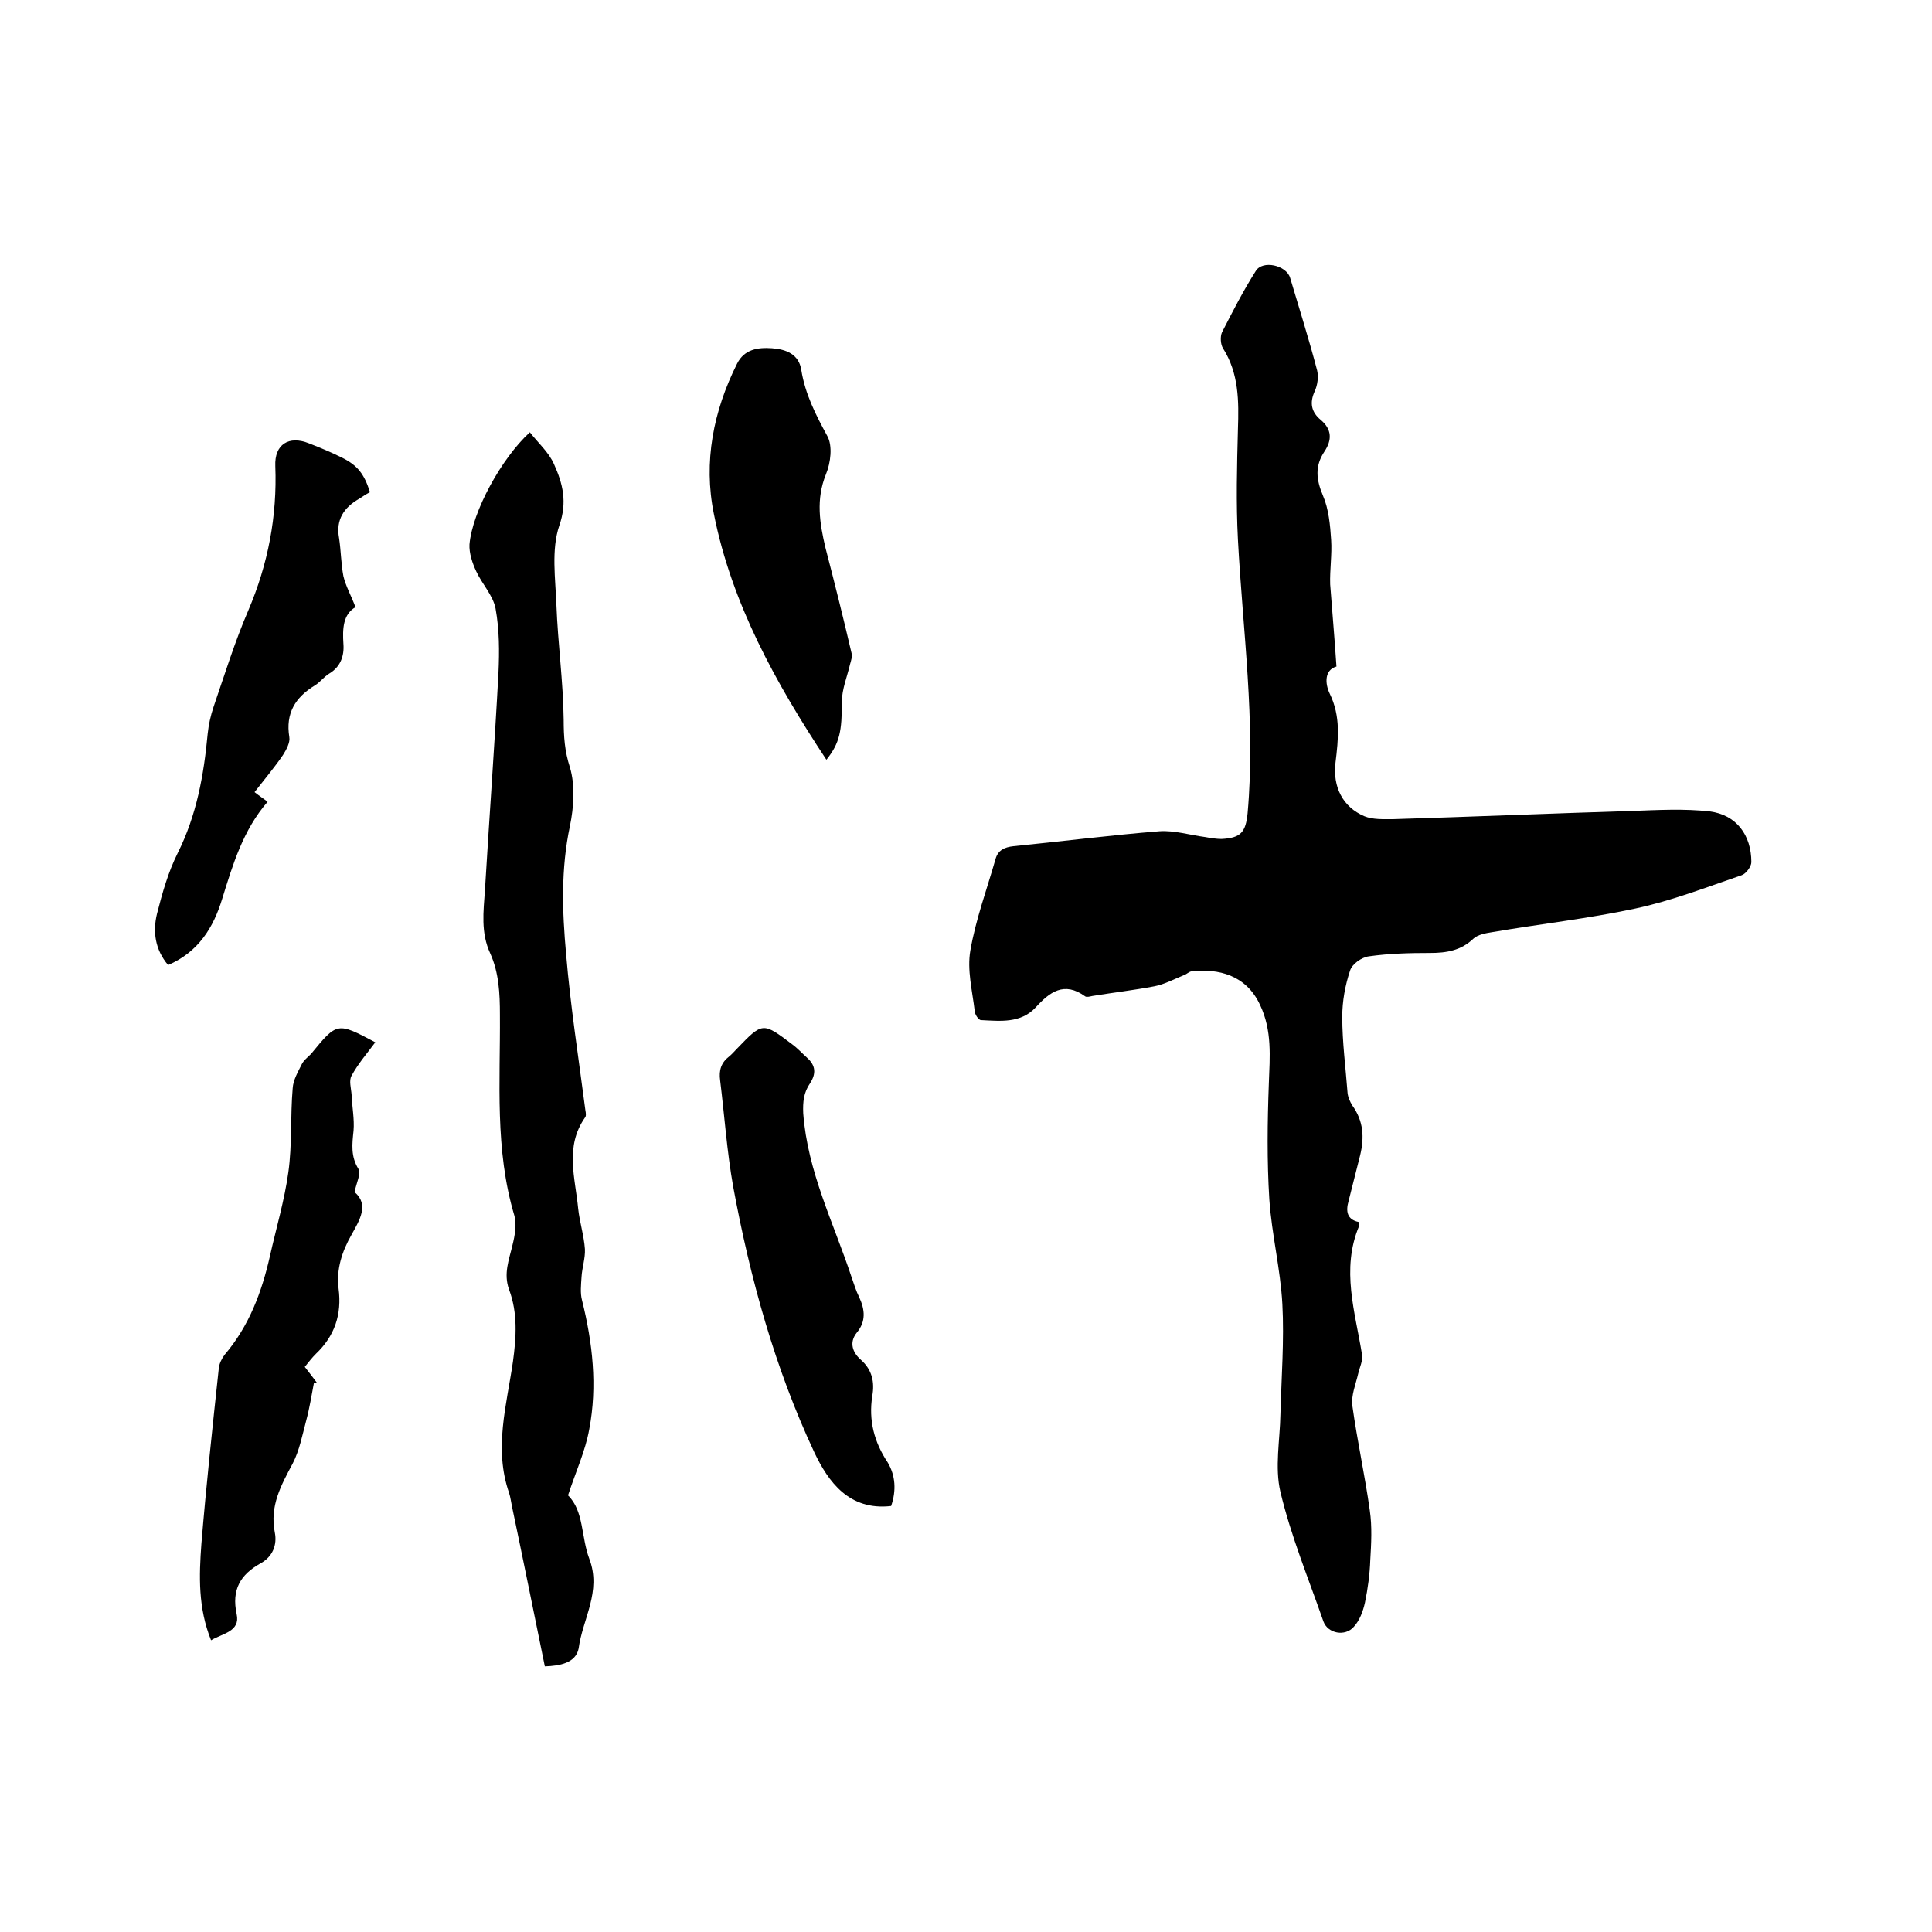
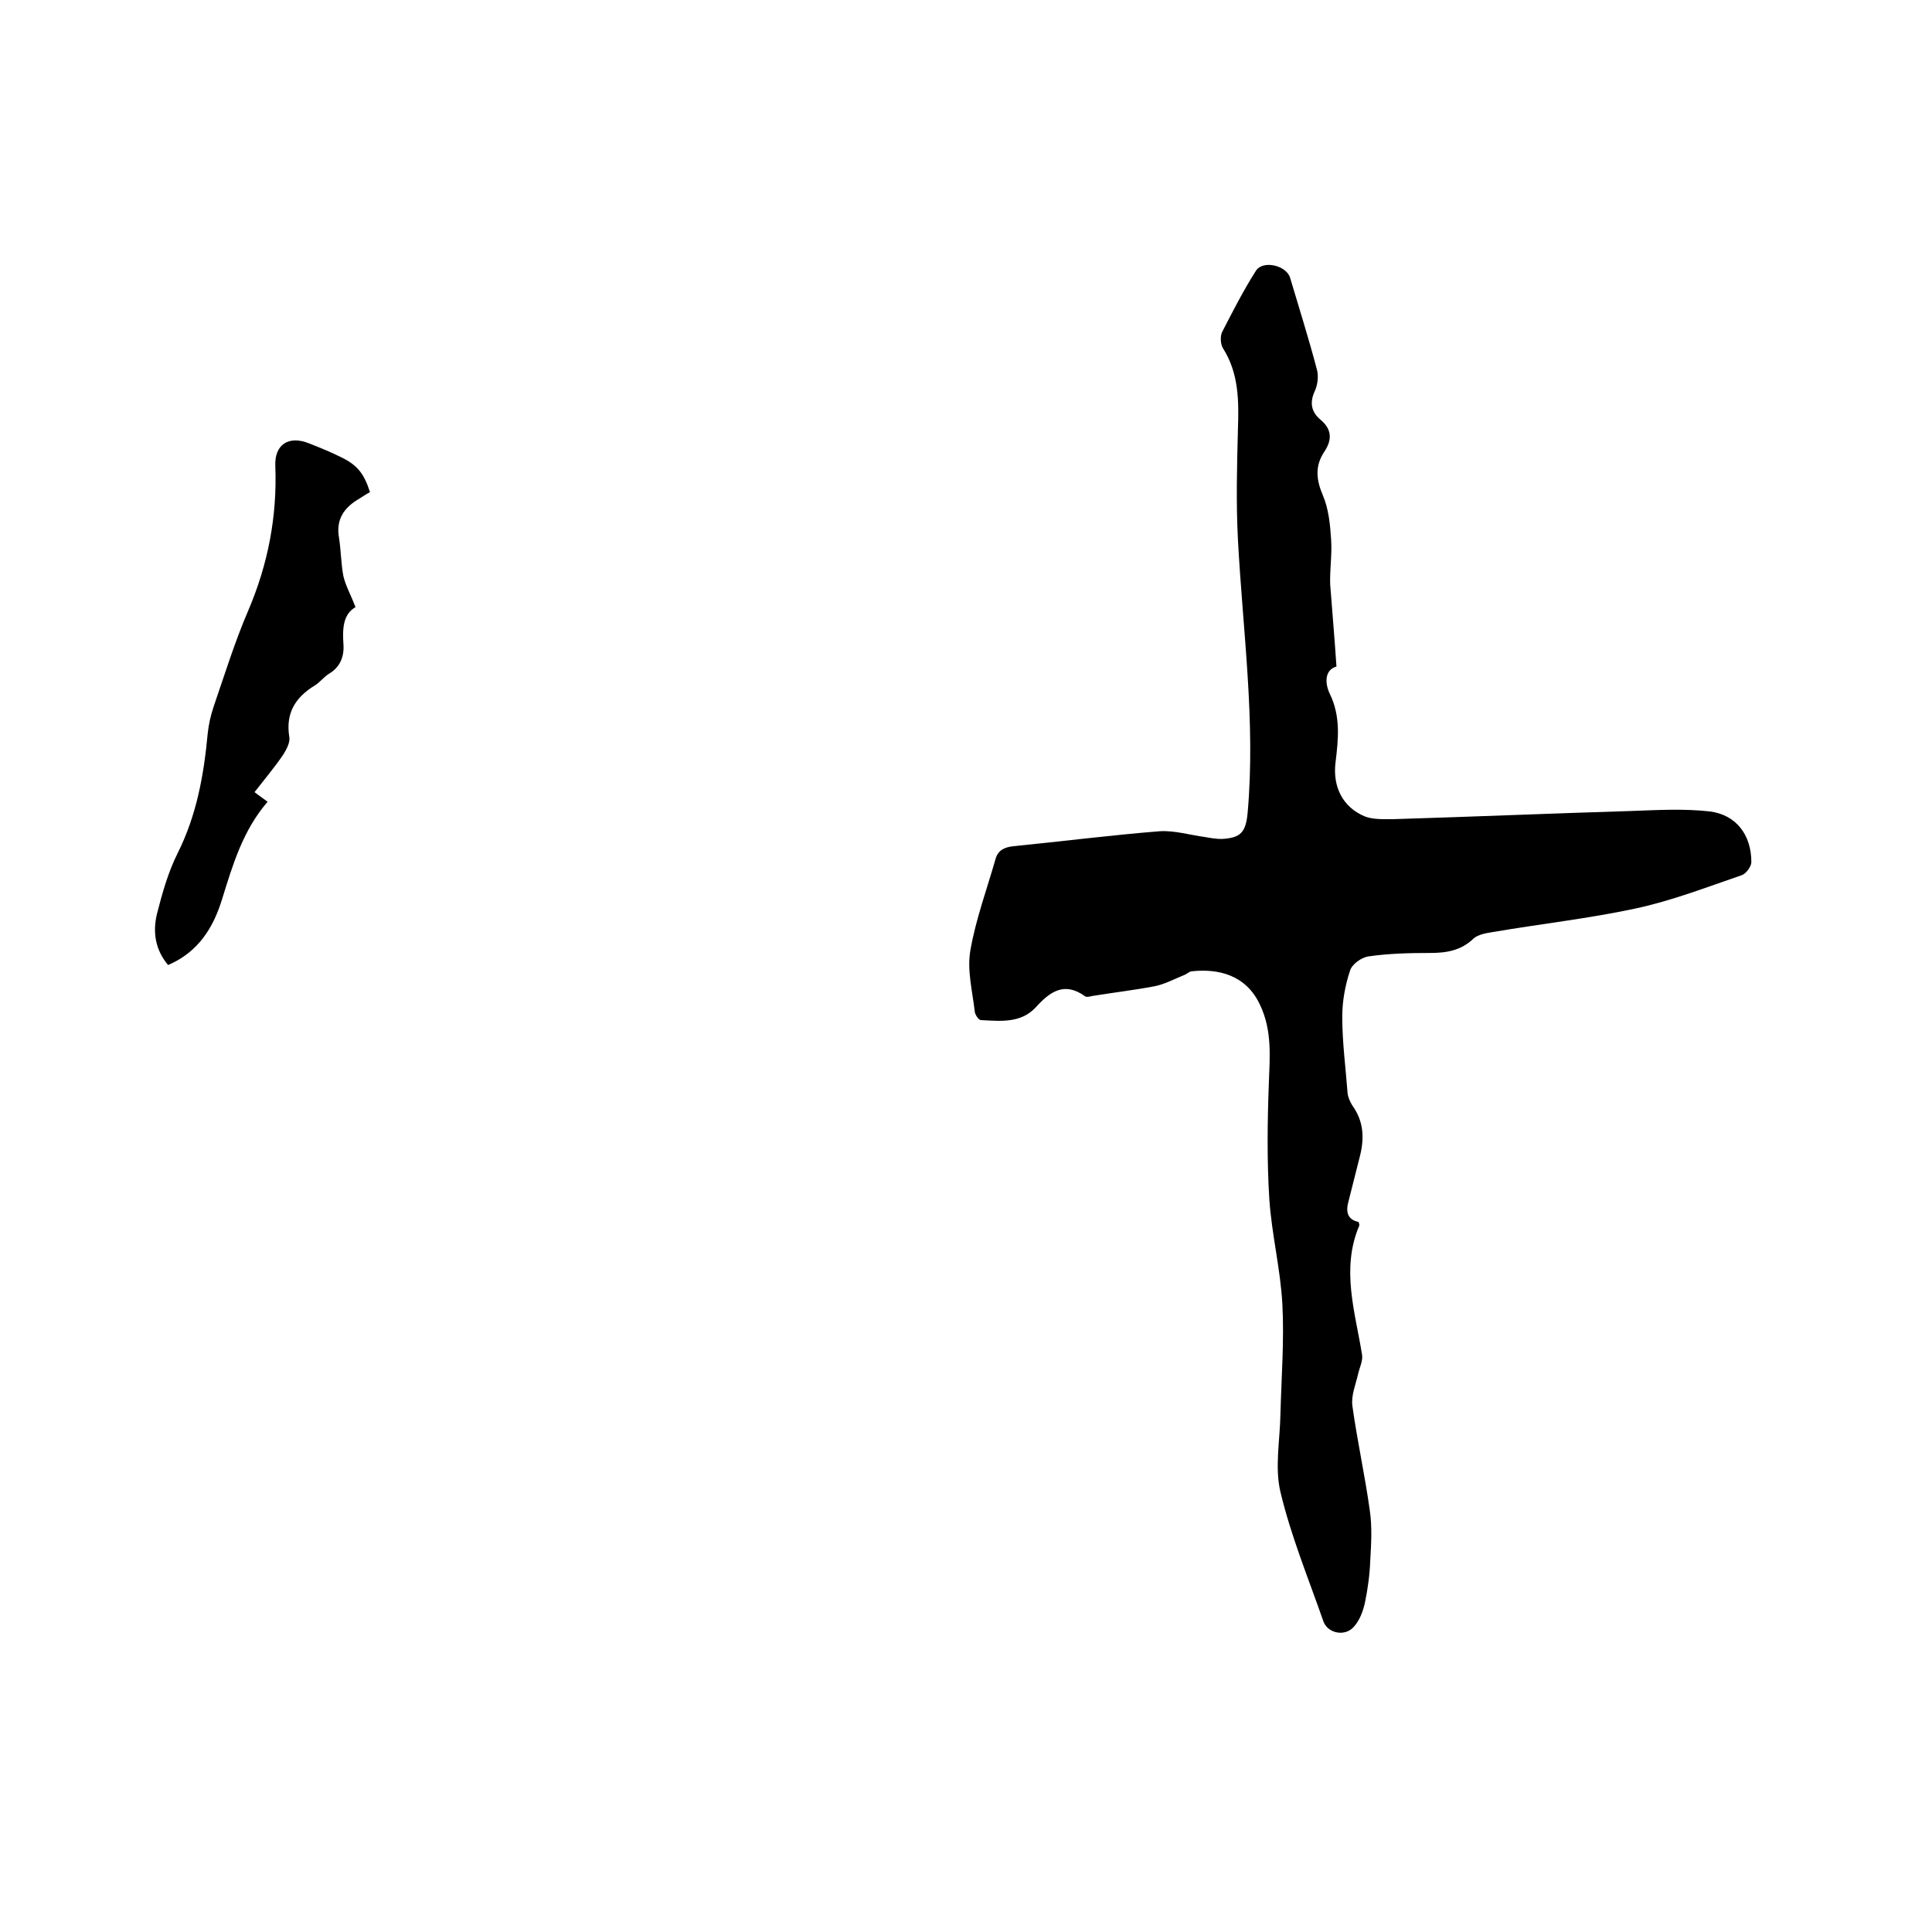
<svg xmlns="http://www.w3.org/2000/svg" enable-background="new 0 0 400 400" viewBox="0 0 400 400">
  <path d="m276.7 138c-2.5.7-2.4 3.5-1.4 5.6 2.3 4.7 1.8 9.4 1.2 14.3-.6 5 1.5 9.2 6 11.1 1.7.7 3.9.6 5.9.6 16.5-.5 33-1.2 49.5-1.7 5.4-.2 10.8-.5 16.1.1 5.5.7 8.6 4.9 8.6 10.5 0 .9-1.1 2.4-2 2.7-7.3 2.5-14.5 5.3-22 6.9-9.8 2.1-19.8 3.2-29.7 4.9-1.3.2-2.9.5-3.8 1.3-2.6 2.5-5.6 3-9 3-4.2 0-8.5.1-12.7.7-1.5.2-3.5 1.6-3.9 3-1 3-1.6 6.3-1.6 9.5 0 5.3.7 10.5 1.1 15.8.1.9.5 1.8 1 2.6 2.3 3.2 2.5 6.6 1.6 10.3-.8 3.2-1.6 6.3-2.4 9.5-.6 2.1-.3 3.8 2.1 4.3.1.4.2.7.1.8-3.8 9-.8 17.9.6 26.7.2 1.2-.5 2.6-.8 3.9-.5 2.2-1.5 4.5-1.2 6.7 1 7.2 2.6 14.4 3.6 21.6.5 3.4.3 6.9.1 10.3-.1 2.9-.5 5.9-1.1 8.8-.4 1.8-1.1 3.7-2.3 5-1.8 2.1-5.4 1.4-6.3-1.1-3.1-8.9-6.7-17.6-8.9-26.8-1.2-5.1-.1-10.7 0-16.1.2-7.6.8-15.3.4-22.8-.4-7.3-2.2-14.4-2.7-21.7-.5-8-.4-16-.1-24 .2-5.5.7-10.9-1.8-16.2-2.9-6.3-8.7-7.6-14.2-7-.6.1-1 .6-1.6.8-2 .8-4 1.9-6.1 2.3-4.2.8-8.5 1.3-12.8 2-.5.1-1.2.3-1.5.1-4.4-3.2-7.4-.9-10.3 2.3-3.1 3.3-7.3 2.8-11.3 2.6-.5 0-1.3-1.2-1.3-1.9-.5-4.2-1.6-8.5-.9-12.5 1.1-6.4 3.4-12.6 5.2-18.9.5-1.9 1.9-2.5 3.7-2.7 10.1-1 20.2-2.3 30.3-3.1 3.1-.2 6.3.8 9.4 1.2 1.1.2 2.3.4 3.4.4 4-.2 5-1.4 5.4-5.3 1.7-19-1-37.8-2-56.7-.4-7.6-.2-15.2 0-22.8.2-5.9.2-11.6-3.1-16.8-.5-.8-.6-2.4-.2-3.3 2.2-4.3 4.4-8.6 7-12.7 1.4-2.3 6.3-1.2 7.1 1.4 1.9 6.4 3.9 12.7 5.6 19.2.3 1.3.1 3-.5 4.3-1.1 2.4-.7 4.3 1.2 5.9 2.4 2 2.4 4.2.8 6.6-2 3-1.7 5.8-.3 9.1 1.2 2.8 1.5 6.1 1.7 9.2.2 3-.3 6.1-.2 9.2.4 5.4.9 10.9 1.3 17z" />
-   <path d="m112.8 345c-2.3-11.2-4.5-22.2-6.8-33.1-.2-.9-.3-1.9-.6-2.8-3.2-9.2-.5-18.2.8-27.2.7-5.1 1-10.1-.8-14.9-1.2-3.3 0-6.2.7-9.2.5-2 .9-4.3.4-6.1-4.1-13.7-2.9-27.7-3-41.6 0-4.4-.2-8.7-2-12.7-2-4.3-1.4-8.7-1.1-13.1.9-15 2-30 2.8-45 .2-4.4.2-8.9-.6-13.3-.5-2.7-2.8-5.1-4-7.7-.8-1.7-1.5-3.8-1.4-5.6.6-6.8 6.6-17.8 12.5-23.2 1.7 2.2 3.9 4.1 5 6.6 1.8 4 2.8 7.8 1.1 12.7-1.7 5-.8 11-.6 16.5.3 7.9 1.4 15.8 1.5 23.7 0 3.5.2 6.5 1.3 9.9 1.1 3.7.8 8.2 0 12.1-1.9 8.9-1.6 17.7-.8 26.5.9 10.8 2.6 21.6 4 32.4.1.5.2 1.2-.1 1.5-4.2 6-2 12.5-1.4 18.8.3 2.8 1.2 5.6 1.4 8.4.1 1.9-.6 3.9-.7 5.8-.1 1.6-.3 3.3.1 4.8 2.2 8.8 3.2 17.8 1.5 26.7-.8 4.5-2.8 8.8-4.4 13.7 3.3 3.2 2.7 8.6 4.4 13.1 2.6 6.8-1.4 12.5-2.2 18.6-.6 3-3.9 3.6-7 3.7z" />
-   <path d="m77.7 215.8c-1.8 2.4-3.6 4.5-4.9 6.9-.6 1-.1 2.6 0 4 .1 2.5.6 5 .4 7.4-.3 2.8-.6 5.3 1 7.9.6.9-.4 2.9-.8 4.8 3.1 2.6 1 5.9-.6 8.8-2 3.5-3.2 7.2-2.7 11.2.7 5.3-.8 9.8-4.7 13.5-.8.8-1.5 1.7-2.3 2.7 1 1.3 1.8 2.3 2.6 3.4-.2 0-.5 0-.7-.1-.5 2.6-.9 5.2-1.6 7.8-.8 3-1.4 6.2-2.8 8.9-2.4 4.5-4.8 8.8-3.7 14.3.5 2.5-.4 5-3 6.4-4.1 2.3-6 5.4-4.9 10.5.8 3.6-3 4-5.3 5.4-2.7-6.7-2.5-13.3-2-20 1-12.1 2.3-24.2 3.6-36.3.1-1 .6-2 1.2-2.8 5.1-6 7.7-13 9.4-20.5 1.3-5.8 3-11.5 3.8-17.3.8-5.7.4-11.6.9-17.4.1-1.7 1.1-3.4 1.9-5 .4-.8 1.2-1.4 1.9-2.1 5.4-6.6 5.4-6.6 13.3-2.4z" />
  <path d="m52.7 164c1 .8 1.8 1.3 2.7 2-5.1 5.9-7.2 13-9.4 20.1-1.8 5.9-4.9 11-11.2 13.7-2.7-3.2-3.2-6.9-2.3-10.6 1.1-4.3 2.3-8.6 4.3-12.6 3.9-7.8 5.4-16.1 6.2-24.7.2-1.9.6-3.7 1.2-5.5 2.3-6.7 4.4-13.5 7.2-20 4.1-9.6 6-19.5 5.6-29.9-.2-4.5 2.8-6.4 7-4.7 2.3.9 4.5 1.8 6.7 2.9 3.3 1.6 4.7 3.4 5.9 7.2-.8.4-1.5.9-2.3 1.4-3.1 1.8-4.8 4.3-4.1 8.1.4 2.6.4 5.3.9 7.9.5 2.1 1.6 4 2.5 6.4-2.6 1.5-2.7 4.5-2.5 7.6.2 2.5-.6 4.8-3 6.2-1.1.7-1.9 1.8-2.9 2.4-4.1 2.5-6.1 5.8-5.3 10.7.2 1.1-.6 2.6-1.3 3.7-1.7 2.5-3.8 5-5.9 7.7z" />
-   <path d="m184.5 311.8c-8.7 1-13-5-15.9-11.1-8.2-17.5-13.3-36.1-16.8-55-1.3-7.3-1.8-14.7-2.7-22-.3-2.1.2-3.7 1.9-5 .6-.5 1-1 1.6-1.6 5.3-5.5 5.3-5.5 11.4-.9 1.1.8 2 1.8 3.1 2.8 1.8 1.6 1.9 3.3.6 5.3-1.3 1.9-1.5 3.8-1.4 6.2.9 12.1 6.3 22.7 10 33.9.5 1.4.9 2.8 1.6 4.2 1.2 2.6 1.4 5-.5 7.3-1.7 2.1-.8 4.2.8 5.6 2.4 2.1 2.9 4.7 2.4 7.5-.8 5.1.4 9.6 3.2 13.8 1.6 2.7 1.8 5.8.7 9z" />
-   <path d="m171.1 157.3c-10.5-15.9-19.6-32.3-23.3-50.9-2.2-10.8-.1-21.3 4.8-31.1 1.5-3 4.3-3.4 7.2-3.2s5.6 1.2 6.1 4.5c.8 5 3 9.3 5.4 13.7 1.1 2 .7 5.5-.3 7.9-2.1 5.2-1.3 10.1-.1 15.2 1.9 7.3 3.7 14.5 5.4 21.8.2.7-.1 1.6-.3 2.3-.6 2.6-1.7 5.2-1.7 7.8 0 6-.4 8.5-3.2 12z" />
</svg>